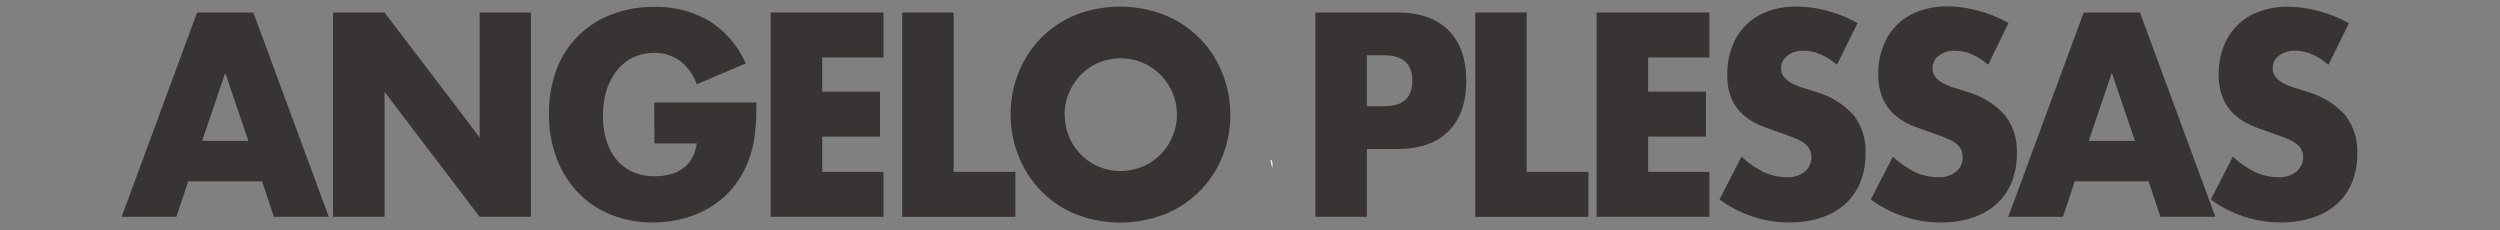
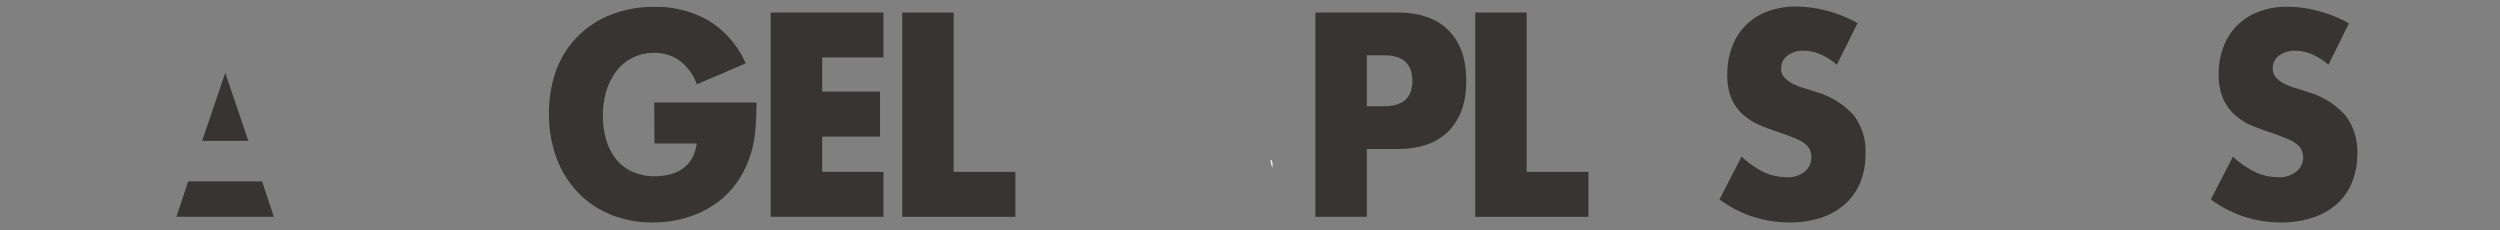
<svg xmlns="http://www.w3.org/2000/svg" id="Layer_1" data-name="Layer 1" viewBox="0 0 508 46.8">
  <rect x="0" y="0" width="508" height="46.8" fill="#808080" stroke="none" />
  <defs>
    <style>.cls-1{isolation:isolate;}.cls-2{fill:#383434;}.cls-3{fill:#fff;}</style>
  </defs>
  <title>angeloplessas</title>
  <g class="cls-1">
    <g class="cls-1">
-       <path class="cls-2" d="M53.25,36.84h-15l-2.4,7.21H24.72L40.05,2.54H51.48L66.81,44.06H55.65Zm-2.78-8.21-4.7-13.82-4.7,13.82Z" />
-       <path class="cls-2" d="M67.67,44.06V2.54H78.14L97.47,27.92V2.54h10.42V44.06H97.47L78.14,18.67V44.06Z" />
+       <path class="cls-2" d="M53.25,36.84h-15l-2.4,7.21H24.72H51.48L66.81,44.06H55.65Zm-2.78-8.21-4.7-13.82-4.7,13.82Z" />
      <path class="cls-2" d="M132.94,20.82h20.78q0,3.3-.27,6a21.87,21.87,0,0,1-1.07,5,20.18,20.18,0,0,1-3,5.75,18,18,0,0,1-4.51,4.19,20.88,20.88,0,0,1-5.69,2.56,23.73,23.73,0,0,1-6.52.88,22.28,22.28,0,0,1-8.57-1.6,19.29,19.29,0,0,1-6.65-4.49,20.4,20.4,0,0,1-4.33-6.94,24.84,24.84,0,0,1-1.55-8.95A25.08,25.08,0,0,1,113,14.35,19.13,19.13,0,0,1,124.13,3a23.34,23.34,0,0,1,8.81-1.6A21.33,21.33,0,0,1,144,4.19a19.26,19.26,0,0,1,7.53,8.7l-9.94,4.24a10.4,10.4,0,0,0-3.61-4.9,8.86,8.86,0,0,0-5-1.49,9.88,9.88,0,0,0-4.27.91,9.3,9.3,0,0,0-3.28,2.59,12.54,12.54,0,0,0-2.14,4,16.94,16.94,0,0,0-.77,5.29,17.19,17.19,0,0,0,.67,4.9,11.17,11.17,0,0,0,2,3.91,9.07,9.07,0,0,0,3.31,2.56,10.9,10.9,0,0,0,4.59.91,12.39,12.39,0,0,0,3-.36,7.77,7.77,0,0,0,2.59-1.16,6.49,6.49,0,0,0,1.9-2.06,8.45,8.45,0,0,0,1-3.08h-8.6Z" />
      <path class="cls-2" d="M179.52,11.68H167.07v6.94h11.75v9.14H167.07v7.16h12.45v9.14H156.6V2.54h22.92Z" />
      <path class="cls-2" d="M193.78,2.54V34.92h12.55v9.14h-23V2.54Z" />
-       <path class="cls-2" d="M205.37,23.3A22.27,22.27,0,0,1,207,14.68a21.54,21.54,0,0,1,4.59-7,20.94,20.94,0,0,1,7-4.65,24.88,24.88,0,0,1,18,0,21,21,0,0,1,11.7,11.62A22.29,22.29,0,0,1,250,23.3a22.28,22.28,0,0,1-1.66,8.62,21,21,0,0,1-11.7,11.62,24.88,24.88,0,0,1-18,0,20.92,20.92,0,0,1-7-4.65,21.53,21.53,0,0,1-4.59-7A22.27,22.27,0,0,1,205.37,23.3Zm11,0a11.35,11.35,0,0,0,.91,4.57,11.54,11.54,0,0,0,2.46,3.63,11.06,11.06,0,0,0,3.61,2.4,11.53,11.53,0,0,0,8.71,0,11.47,11.47,0,0,0,0-21.2,11.53,11.53,0,0,0-8.71,0,11.1,11.1,0,0,0-3.61,2.4,11.56,11.56,0,0,0-2.46,3.63A11.35,11.35,0,0,0,216.32,23.3Z" />
      <path class="cls-2" d="M277.75,44.06H267.28V2.54h16.67q6.78,0,10.39,3.63t3.61,10.24q0,6.61-3.61,10.24t-10.39,3.63h-6.2Zm0-22.47h3.47q5.77,0,5.77-5.18t-5.77-5.18h-3.47Z" />
      <path class="cls-2" d="M310.22,2.54V34.92h12.55v9.14h-23V2.54Z" />
-       <path class="cls-2" d="M347.35,11.68H334.9v6.94h11.75v9.14H334.9v7.16h12.45v9.14H324.43V2.54h22.92Z" />
      <path class="cls-2" d="M373.25,13.17A12.9,12.9,0,0,0,369.83,11a8.85,8.85,0,0,0-3.31-.69,5.26,5.26,0,0,0-3.31,1,3.12,3.12,0,0,0-1.28,2.59,2.62,2.62,0,0,0,.64,1.82A5.59,5.59,0,0,0,364.25,17a14,14,0,0,0,2.35.91q1.31.39,2.59.83a16.1,16.1,0,0,1,7.5,4.71,11.86,11.86,0,0,1,2.38,7.68,15.36,15.36,0,0,1-1,5.78,12.05,12.05,0,0,1-3,4.43,13.93,13.93,0,0,1-4.91,2.86,19.92,19.92,0,0,1-6.6,1,23.76,23.76,0,0,1-14.16-4.68l4.49-8.7A18.11,18.11,0,0,0,358.46,35a10.87,10.87,0,0,0,4.54,1,5.32,5.32,0,0,0,3.82-1.21,3.73,3.73,0,0,0,1.25-2.75,3.82,3.82,0,0,0-.32-1.63,3.51,3.51,0,0,0-1.07-1.27,8.5,8.5,0,0,0-2-1.07q-1.2-.5-2.91-1.1-2-.66-4-1.46a12.43,12.43,0,0,1-3.47-2.12,9.82,9.82,0,0,1-2.46-3.33A12.1,12.1,0,0,1,351,15a15.11,15.11,0,0,1,1-5.59,12,12,0,0,1,7.16-7.08,16.12,16.12,0,0,1,5.8-1,24.66,24.66,0,0,1,6.25.85,27.1,27.1,0,0,1,6.25,2.51Z" />
-       <path class="cls-2" d="M404,13.17A12.9,12.9,0,0,0,400.6,11a8.85,8.85,0,0,0-3.31-.69,5.26,5.26,0,0,0-3.31,1,3.12,3.12,0,0,0-1.28,2.59,2.62,2.62,0,0,0,.64,1.82A5.59,5.59,0,0,0,395,17a14,14,0,0,0,2.35.91q1.31.39,2.59.83a16.1,16.1,0,0,1,7.5,4.71,11.86,11.86,0,0,1,2.38,7.68,15.36,15.36,0,0,1-1,5.78,12.05,12.05,0,0,1-3,4.43,13.93,13.93,0,0,1-4.91,2.86,19.92,19.92,0,0,1-6.6,1,23.76,23.76,0,0,1-14.16-4.68l4.49-8.7A18.11,18.11,0,0,0,389.22,35a10.87,10.87,0,0,0,4.54,1,5.32,5.32,0,0,0,3.82-1.21,3.73,3.73,0,0,0,1.25-2.75,3.82,3.82,0,0,0-.32-1.63,3.51,3.51,0,0,0-1.07-1.27,8.5,8.5,0,0,0-2-1.07q-1.2-.5-2.91-1.1-2-.66-4-1.46a12.43,12.43,0,0,1-3.47-2.12,9.82,9.82,0,0,1-2.46-3.33,12.1,12.1,0,0,1-.93-5.09,15.11,15.11,0,0,1,1-5.59,12,12,0,0,1,7.16-7.08,16.12,16.12,0,0,1,5.8-1,24.66,24.66,0,0,1,6.25.85,27.1,27.1,0,0,1,6.25,2.51Z" />
-       <path class="cls-2" d="M436.6,36.84h-15l-2.4,7.21H408.08L423.41,2.54h11.43l15.33,41.52H439Zm-2.78-8.21-4.7-13.82-4.7,13.82Z" />
      <path class="cls-2" d="M473.14,13.17A12.9,12.9,0,0,0,469.72,11a8.85,8.85,0,0,0-3.31-.69,5.26,5.26,0,0,0-3.31,1,3.12,3.12,0,0,0-1.28,2.59,2.62,2.62,0,0,0,.64,1.82A5.59,5.59,0,0,0,464.14,17a14,14,0,0,0,2.35.91q1.31.39,2.59.83a16.1,16.1,0,0,1,7.5,4.71A11.86,11.86,0,0,1,479,31.12a15.36,15.36,0,0,1-1,5.78,12.05,12.05,0,0,1-3,4.43A13.93,13.93,0,0,1,470,44.2a19.92,19.92,0,0,1-6.6,1,23.76,23.76,0,0,1-14.16-4.68l4.49-8.7A18.11,18.11,0,0,0,458.34,35a10.87,10.87,0,0,0,4.54,1,5.32,5.32,0,0,0,3.82-1.21A3.73,3.73,0,0,0,468,32.11a3.82,3.82,0,0,0-.32-1.63,3.51,3.51,0,0,0-1.07-1.27,8.5,8.5,0,0,0-2-1.07q-1.2-.5-2.91-1.1-2-.66-4-1.46a12.43,12.43,0,0,1-3.47-2.12,9.82,9.82,0,0,1-2.46-3.33,12.1,12.1,0,0,1-.93-5.09,15.11,15.11,0,0,1,1-5.59A12,12,0,0,1,459,2.37a16.12,16.12,0,0,1,5.8-1,24.66,24.66,0,0,1,6.25.85,27.1,27.1,0,0,1,6.25,2.51Z" />
    </g>
  </g>
  <path class="cls-3" d="M258.13,32.45c.43.15.54.62.39,1.77Z" />
</svg>